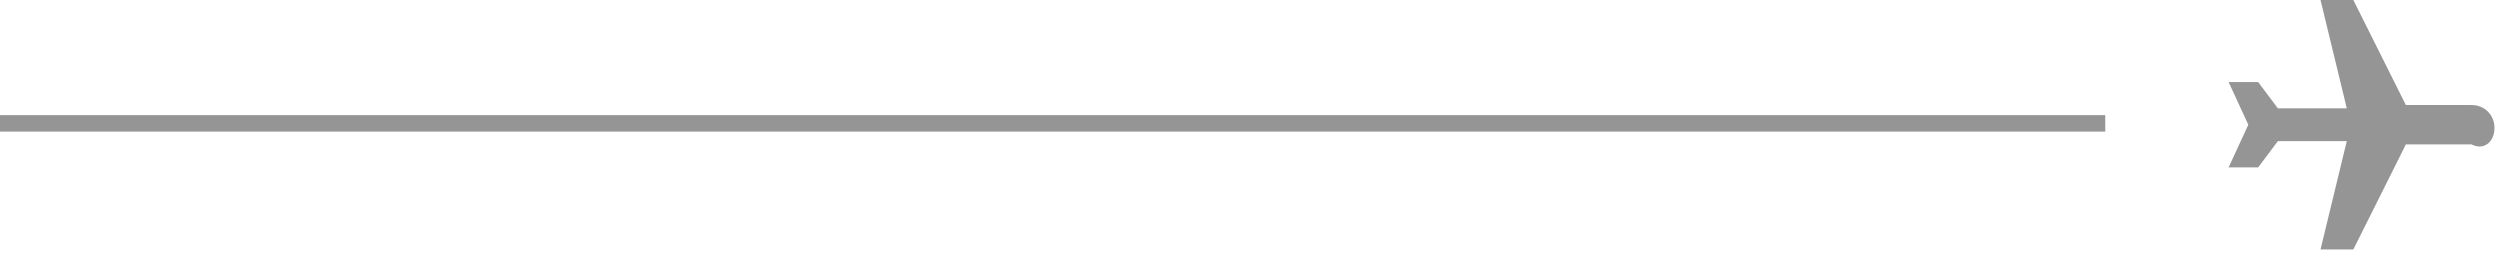
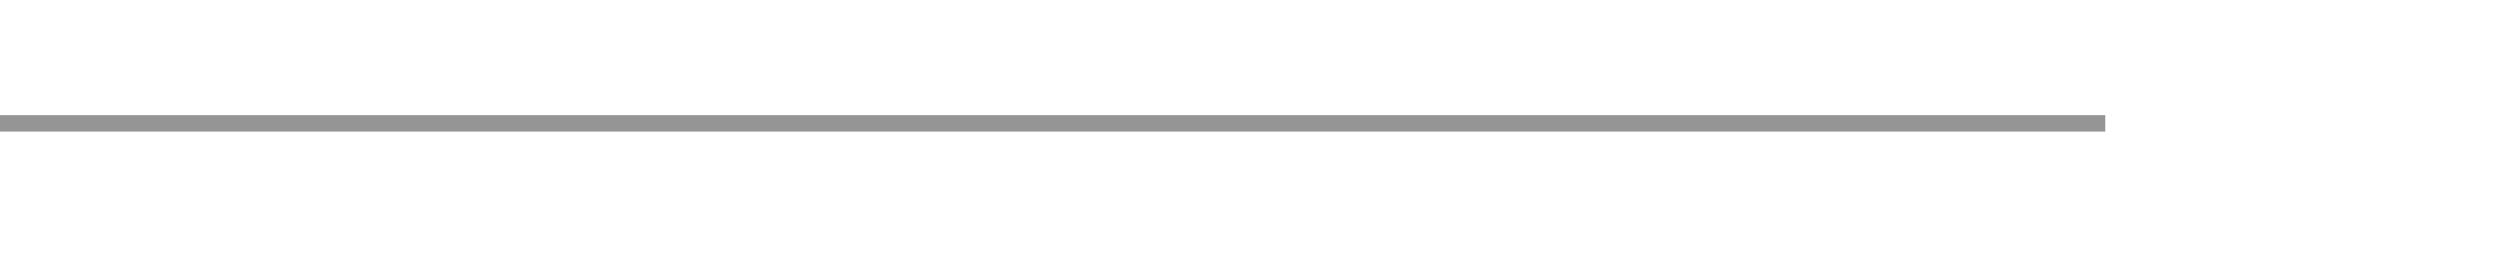
<svg xmlns="http://www.w3.org/2000/svg" width="304" height="31" viewBox="0 0 304 31" fill="none">
  <path d="M0 15L256 15" stroke="#959595" stroke-width="2" />
-   <path d="M303.329 15.566C303.329 13.969 302.131 12.772 300.535 12.772H292.553L286.166 0H282.175L285.368 13.171H276.987L274.592 9.978H271L273.395 15.167L271 20.355H274.592L276.987 17.162H285.368L282.175 30.333H286.166L292.553 17.561H300.535C302.131 18.36 303.329 17.162 303.329 15.566Z" fill="#959595" />
</svg>